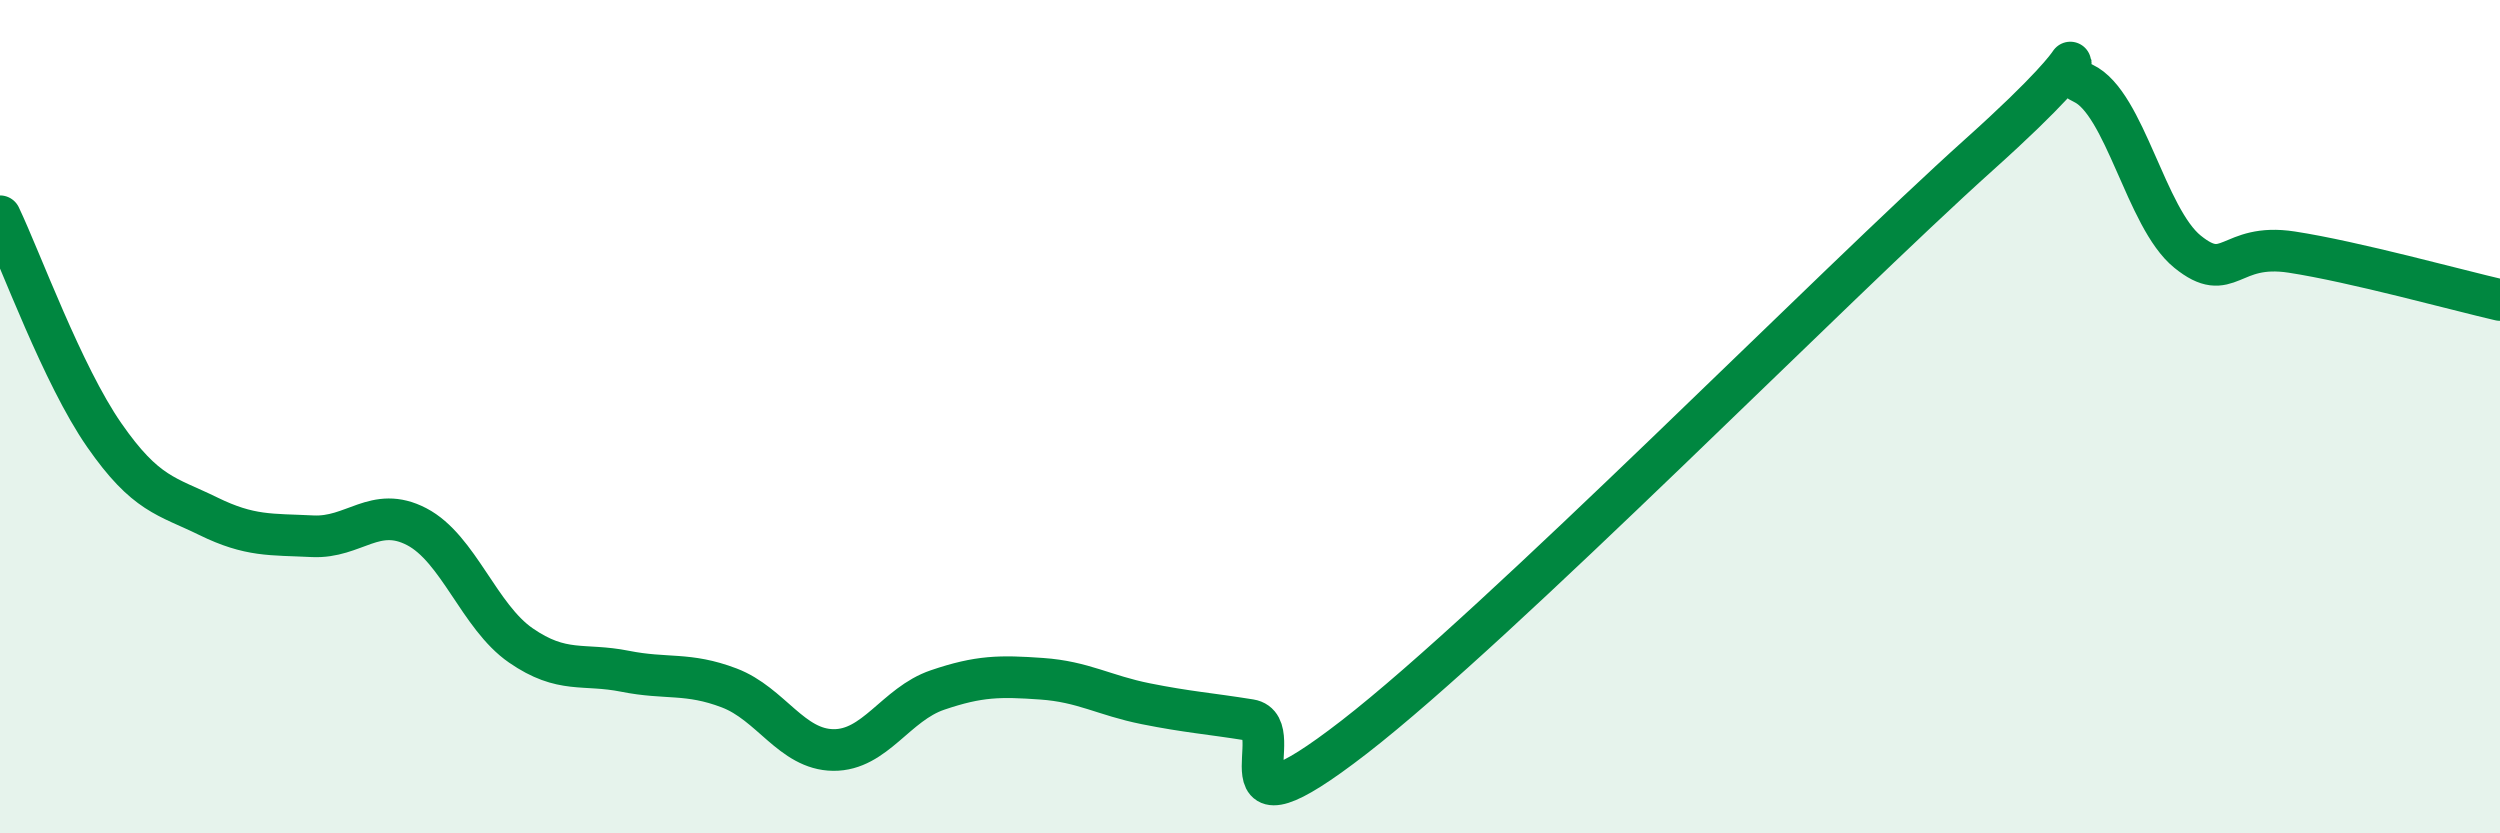
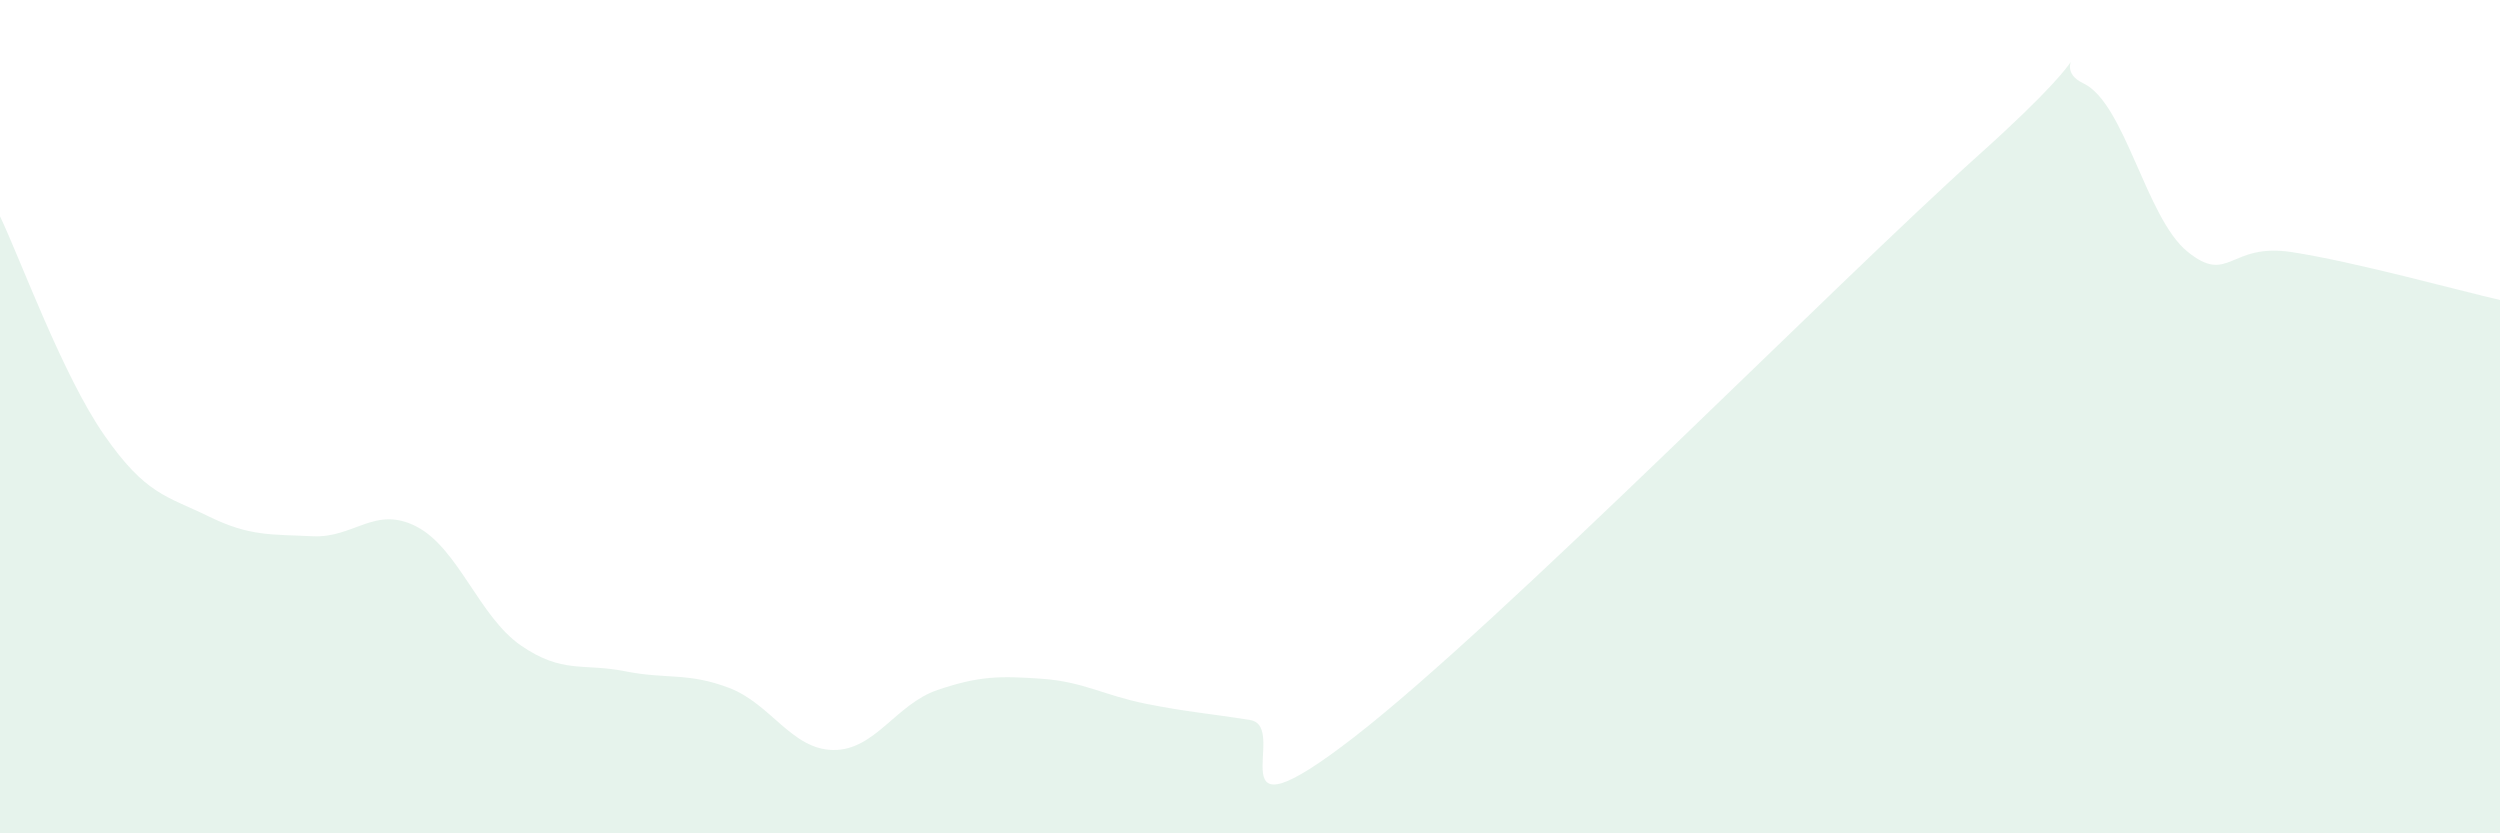
<svg xmlns="http://www.w3.org/2000/svg" width="60" height="20" viewBox="0 0 60 20">
  <path d="M 0,5.19 C 0.5,6.24 1.5,9 2.5,10.44 C 3.5,11.88 4,11.9 5,12.39 C 6,12.88 6.5,12.82 7.5,12.87 C 8.5,12.92 9,12.12 10,12.64 C 11,13.16 11.5,14.8 12.5,15.49 C 13.5,16.18 14,15.91 15,16.11 C 16,16.31 16.5,16.13 17.5,16.51 C 18.5,16.89 19,17.99 20,18 C 21,18.01 21.5,16.9 22.5,16.56 C 23.5,16.22 24,16.22 25,16.29 C 26,16.36 26.5,16.69 27.5,16.89 C 28.5,17.09 29,17.12 30,17.28 C 31,17.44 29,20.4 32.5,17.69 C 36,14.98 44,6.85 47.5,3.71 C 51,0.57 49,1.53 50,2 C 51,2.47 51.5,5.23 52.5,6.04 C 53.5,6.85 53.5,5.82 55,6.05 C 56.5,6.28 59,6.97 60,7.2L60 20L0 20Z" fill="#008740" opacity="0.1" stroke-linecap="round" stroke-linejoin="round" />
-   <path d="M 0,5.19 C 0.5,6.24 1.5,9 2.5,10.44 C 3.5,11.88 4,11.9 5,12.39 C 6,12.88 6.5,12.82 7.5,12.87 C 8.5,12.92 9,12.12 10,12.64 C 11,13.16 11.5,14.8 12.5,15.49 C 13.5,16.18 14,15.91 15,16.11 C 16,16.31 16.5,16.13 17.5,16.51 C 18.5,16.89 19,17.99 20,18 C 21,18.01 21.5,16.9 22.5,16.56 C 23.5,16.22 24,16.22 25,16.29 C 26,16.36 26.5,16.69 27.5,16.89 C 28.5,17.09 29,17.12 30,17.28 C 31,17.44 29,20.4 32.5,17.69 C 36,14.98 44,6.85 47.5,3.71 C 51,0.57 49,1.53 50,2 C 51,2.47 51.5,5.23 52.5,6.04 C 53.5,6.85 53.5,5.82 55,6.05 C 56.5,6.28 59,6.97 60,7.2" stroke="#008740" stroke-width="1" fill="none" stroke-linecap="round" stroke-linejoin="round" />
</svg>